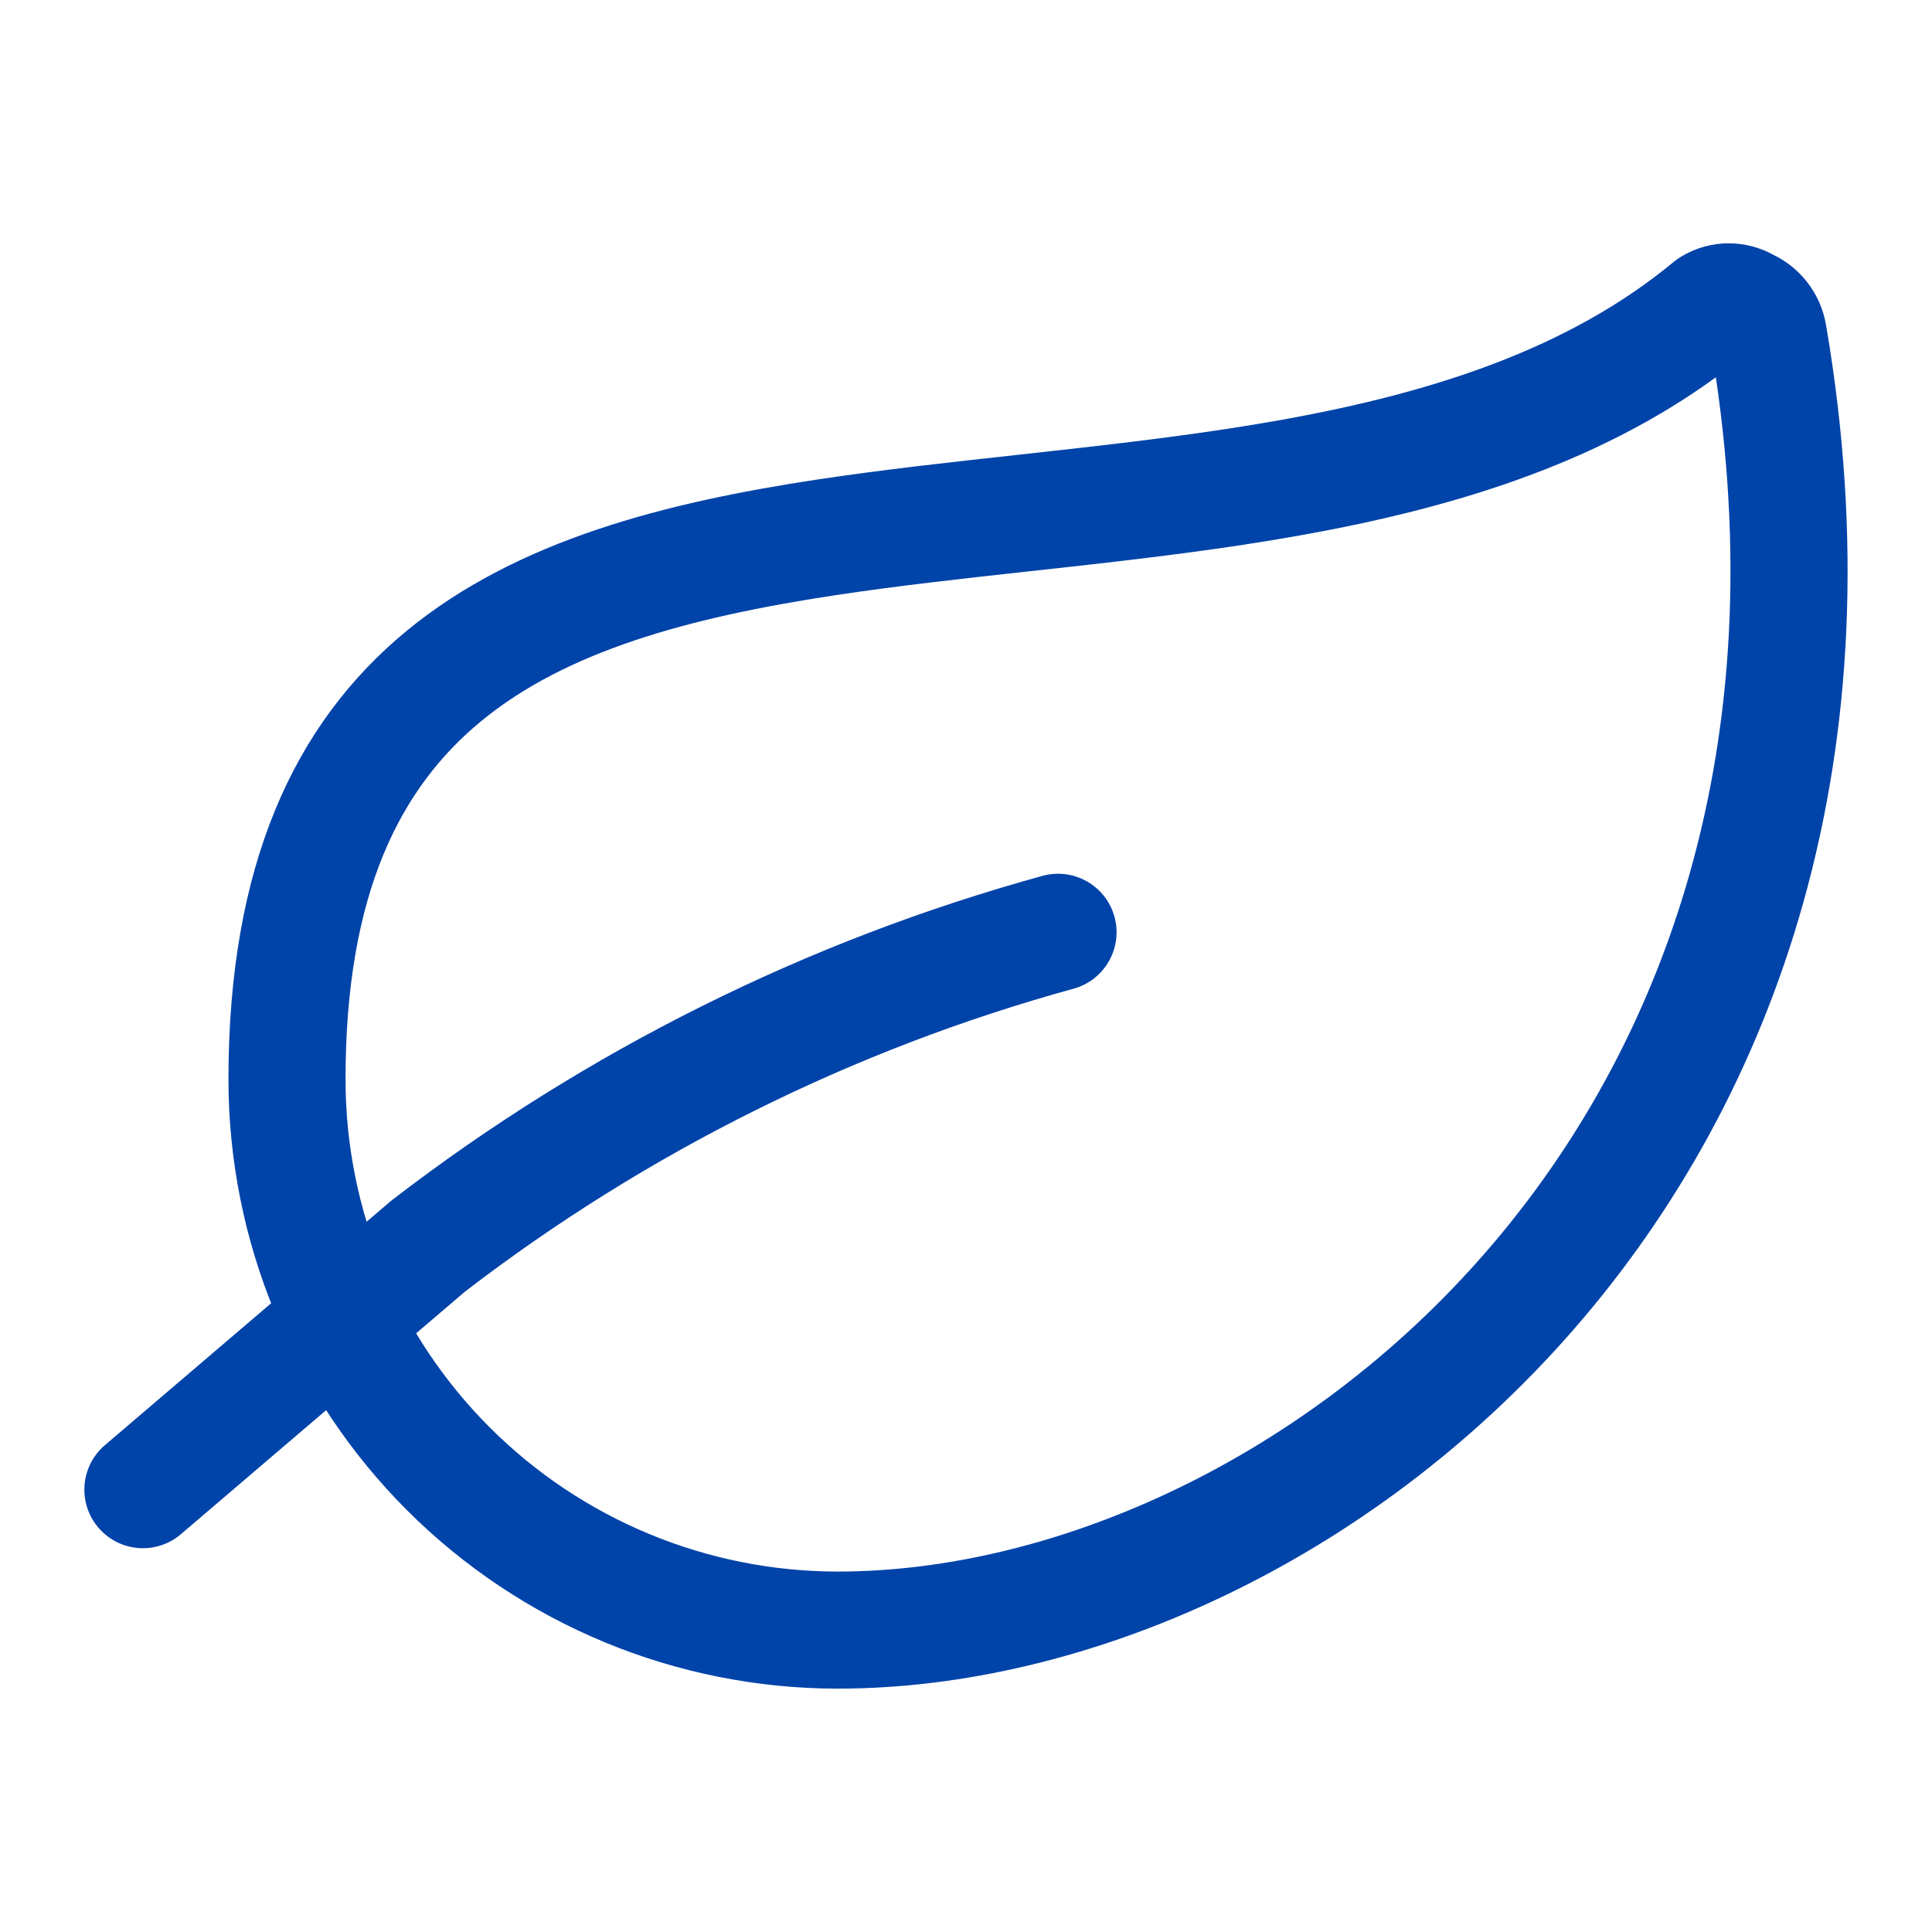
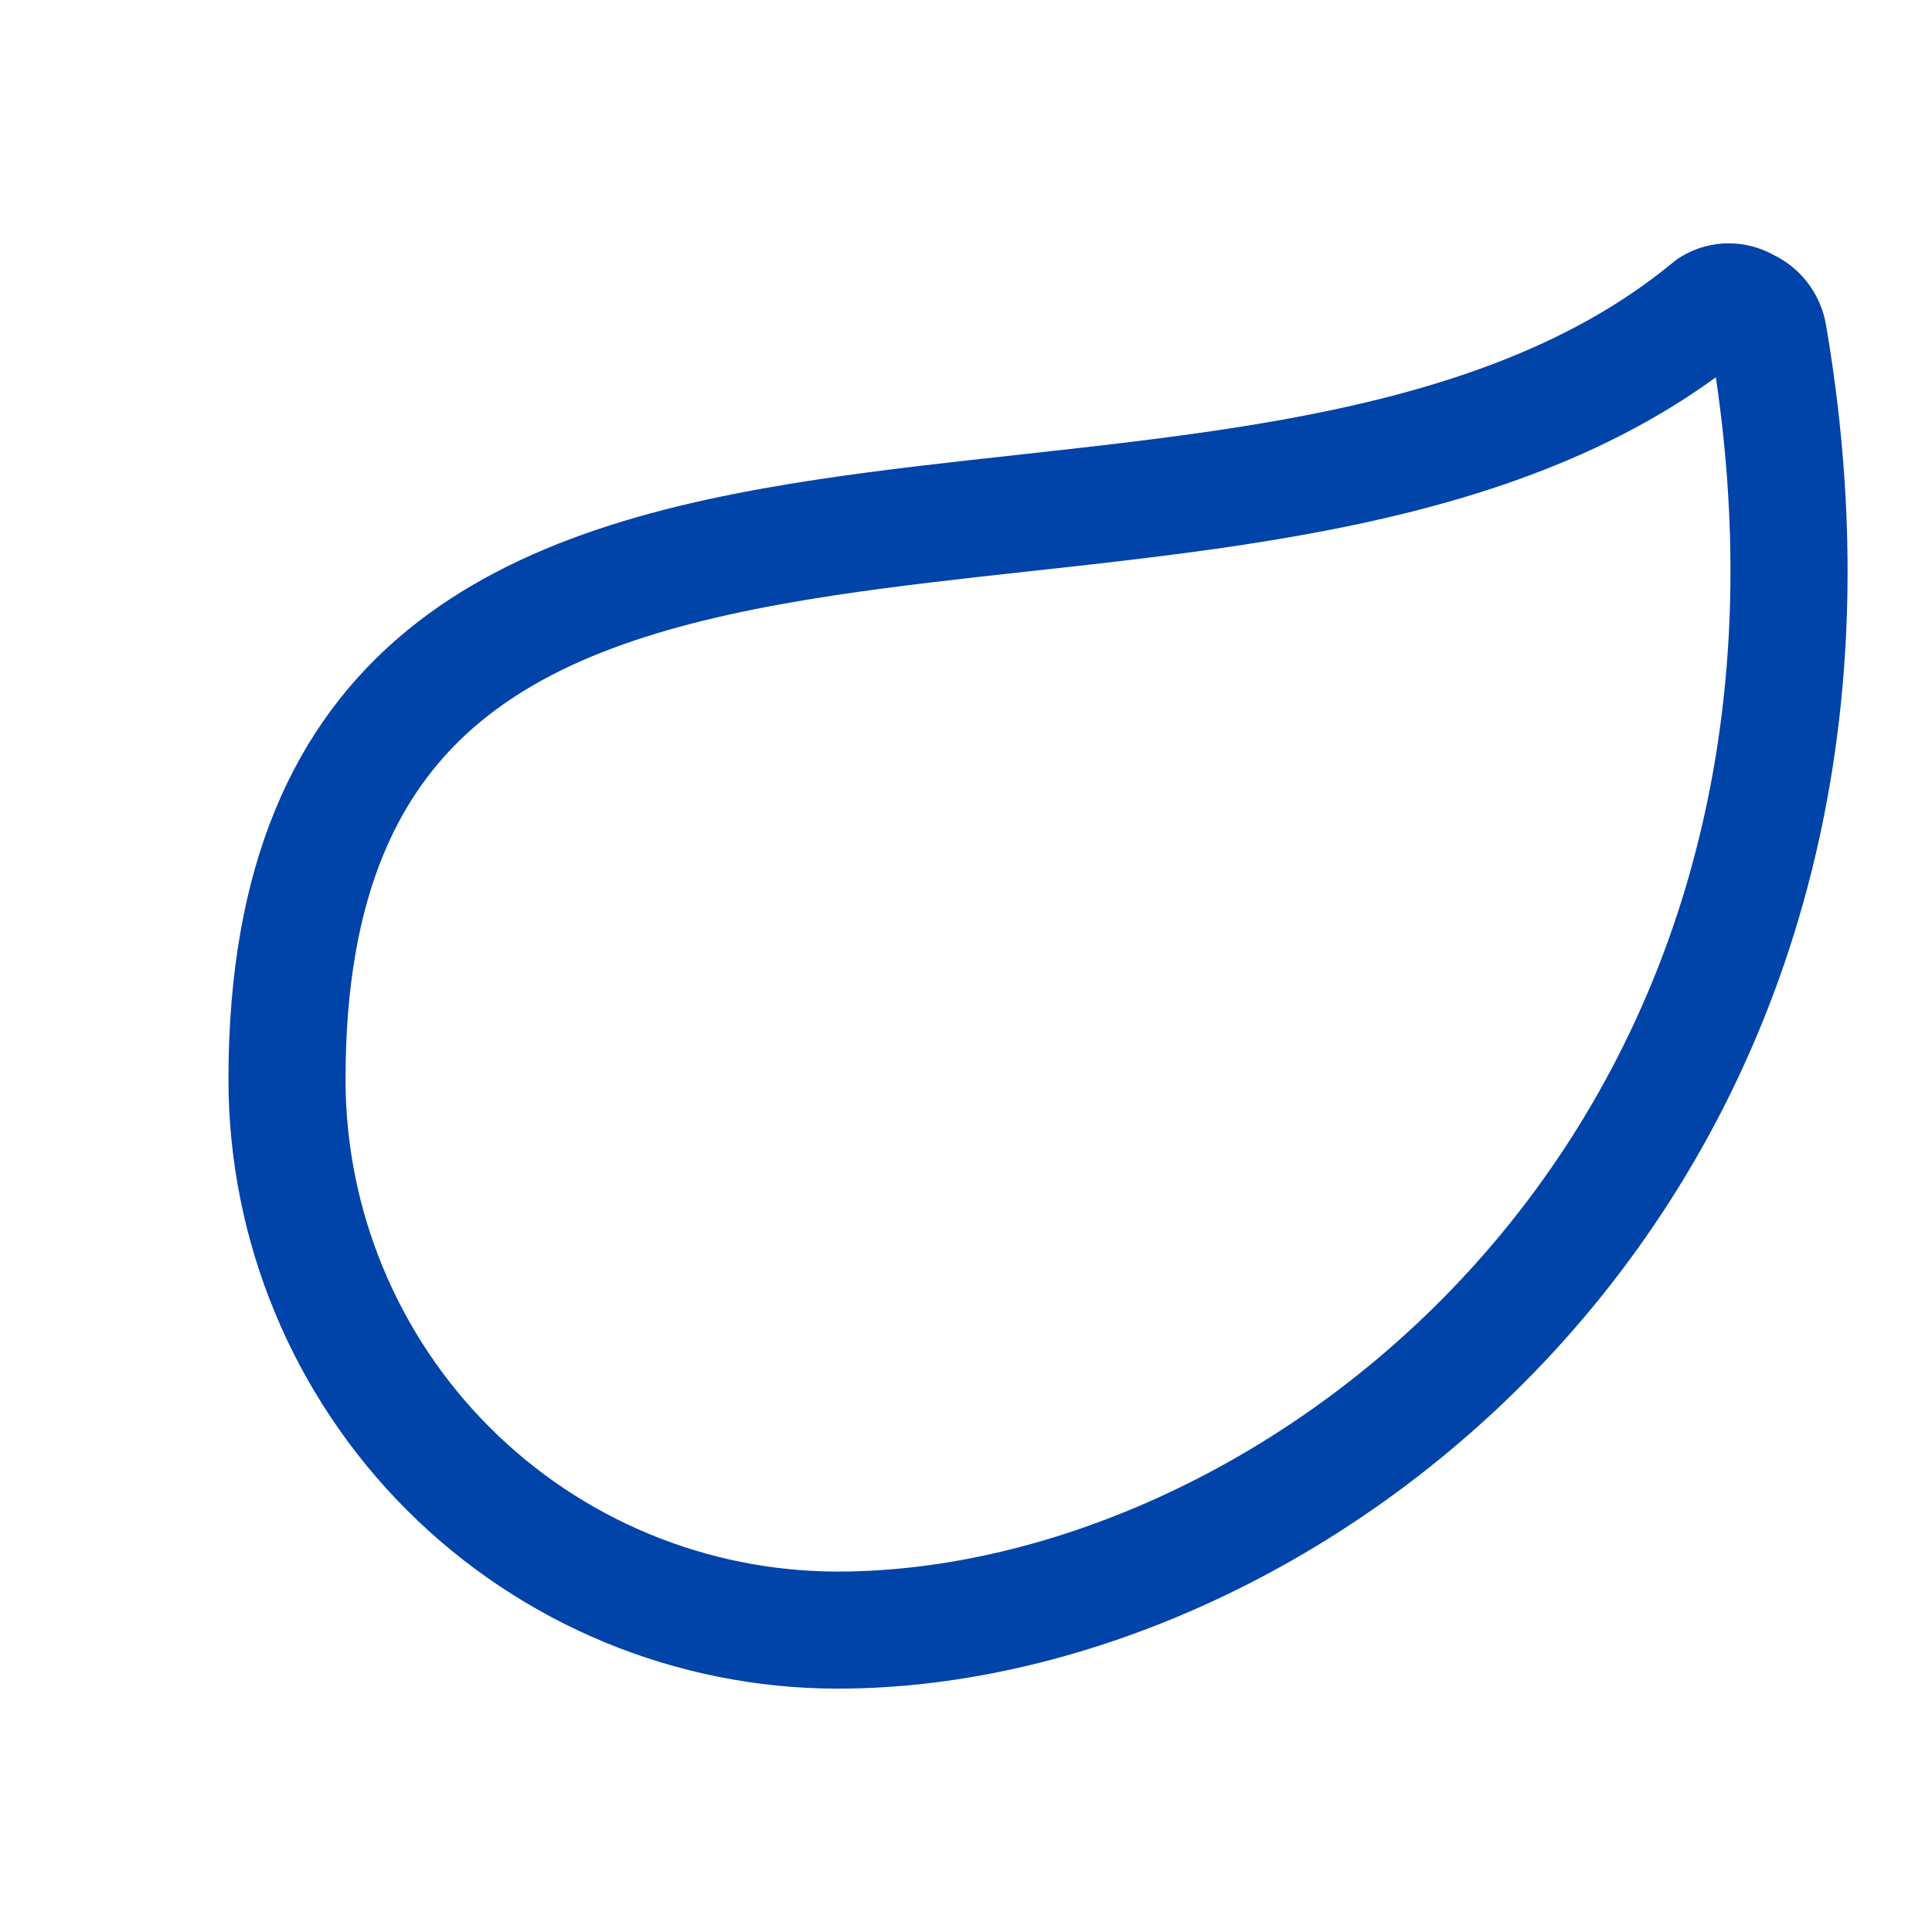
<svg xmlns="http://www.w3.org/2000/svg" width="32" height="32" viewBox="0 0 32 32" fill="none">
  <path fill-rule="evenodd" clip-rule="evenodd" d="M28.42 6.249C30.297 18.927 20.867 26.03 13.877 26.03C11.714 26.03 9.64 25.171 8.111 23.642C6.582 22.113 5.723 20.039 5.723 17.876C5.723 14.782 6.641 13.034 7.976 11.939C9.373 10.793 11.375 10.232 13.818 9.861C14.859 9.703 15.944 9.584 17.067 9.46C17.249 9.44 17.432 9.42 17.616 9.4C18.924 9.255 20.273 9.096 21.594 8.857C24.006 8.422 26.413 7.709 28.42 6.249ZM27.838 4.255C28.078 4.108 28.353 4.03 28.634 4.03C28.892 4.03 29.146 4.096 29.371 4.22C29.587 4.324 29.777 4.476 29.926 4.665C30.089 4.872 30.198 5.115 30.243 5.374L30.244 5.378C32.689 19.645 22.102 27.969 13.877 27.969C11.2 27.969 8.633 26.905 6.74 25.013C4.848 23.12 3.784 20.553 3.784 17.876C3.784 14.355 4.856 11.991 6.746 10.44C8.574 8.941 11.031 8.323 13.527 7.944C14.611 7.78 15.741 7.656 16.861 7.533C17.041 7.513 17.222 7.493 17.402 7.473C18.709 7.328 20 7.175 21.25 6.95C23.759 6.497 25.997 5.768 27.725 4.335C27.761 4.306 27.798 4.279 27.838 4.255Z" fill="#0043A9" />
-   <path fill-rule="evenodd" clip-rule="evenodd" d="M18.459 15.184C18.601 15.7 18.297 16.234 17.781 16.376C14.129 17.381 10.707 19.085 7.703 21.392L2.996 25.411C2.589 25.759 1.977 25.71 1.63 25.303C1.282 24.896 1.33 24.284 1.737 23.937L6.463 19.902C6.475 19.891 6.488 19.881 6.501 19.871C9.708 17.403 13.365 15.581 17.267 14.507C17.783 14.365 18.317 14.668 18.459 15.184Z" fill="#0043A9" />
</svg>